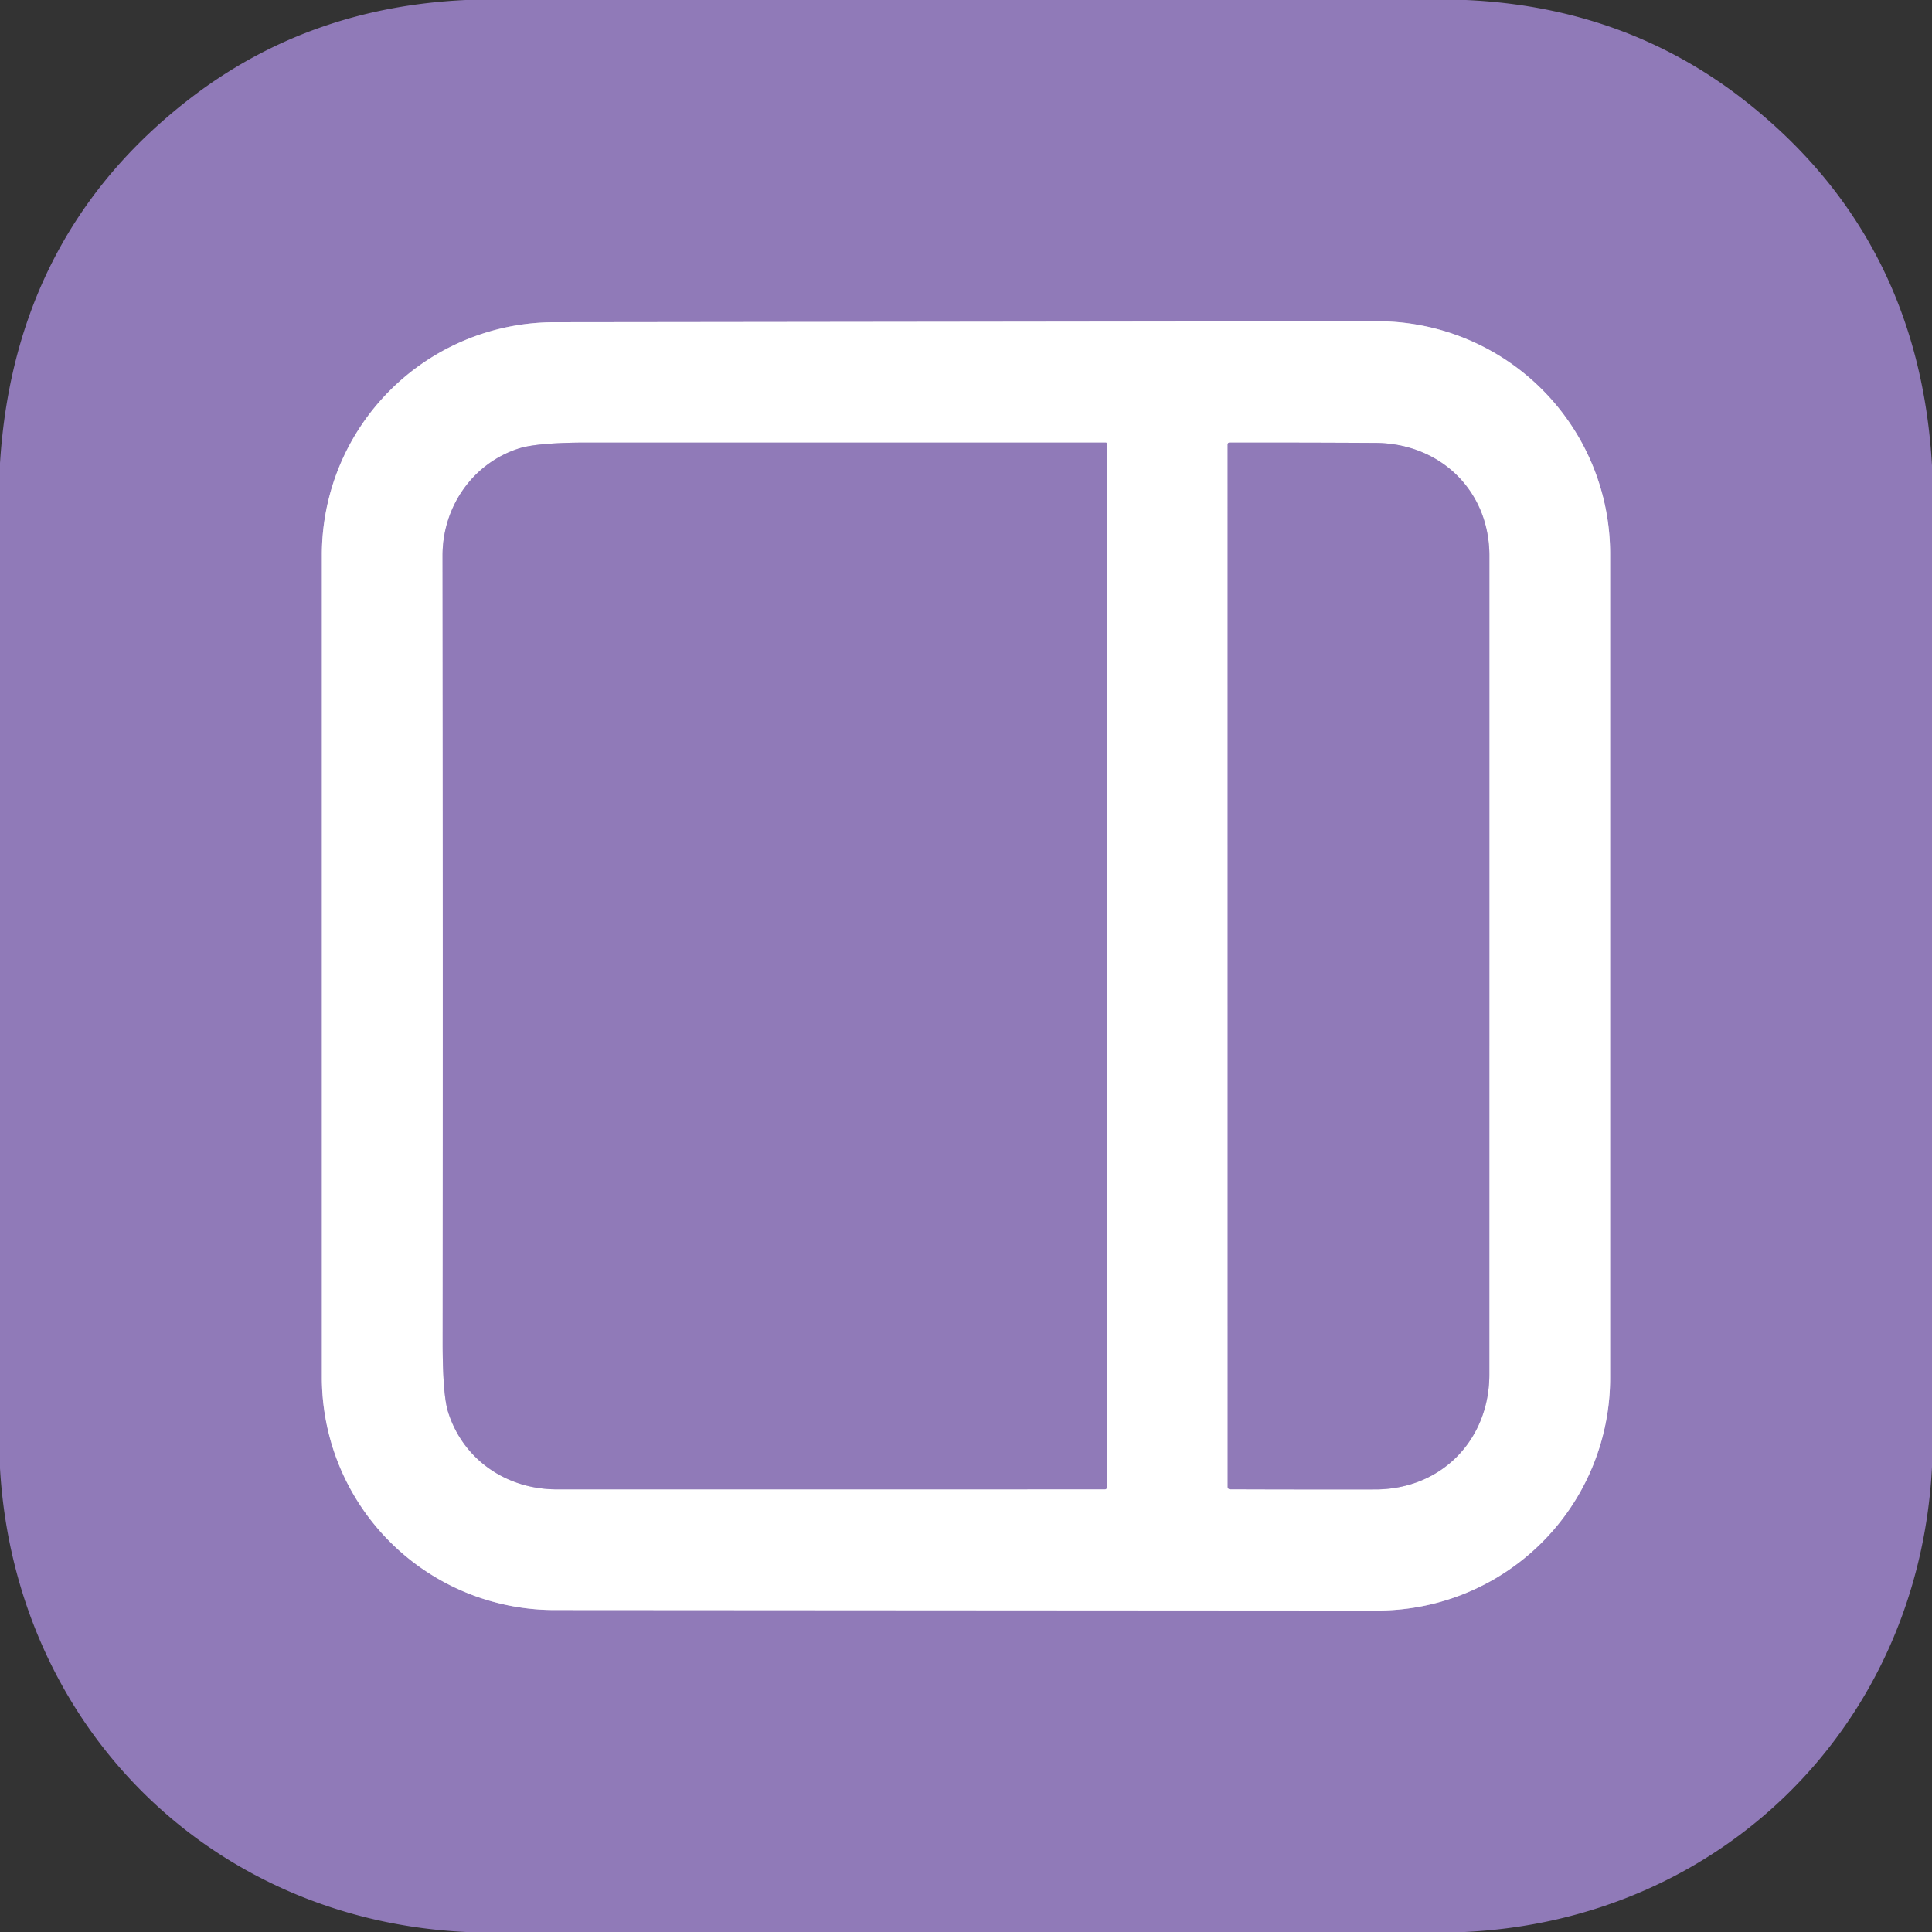
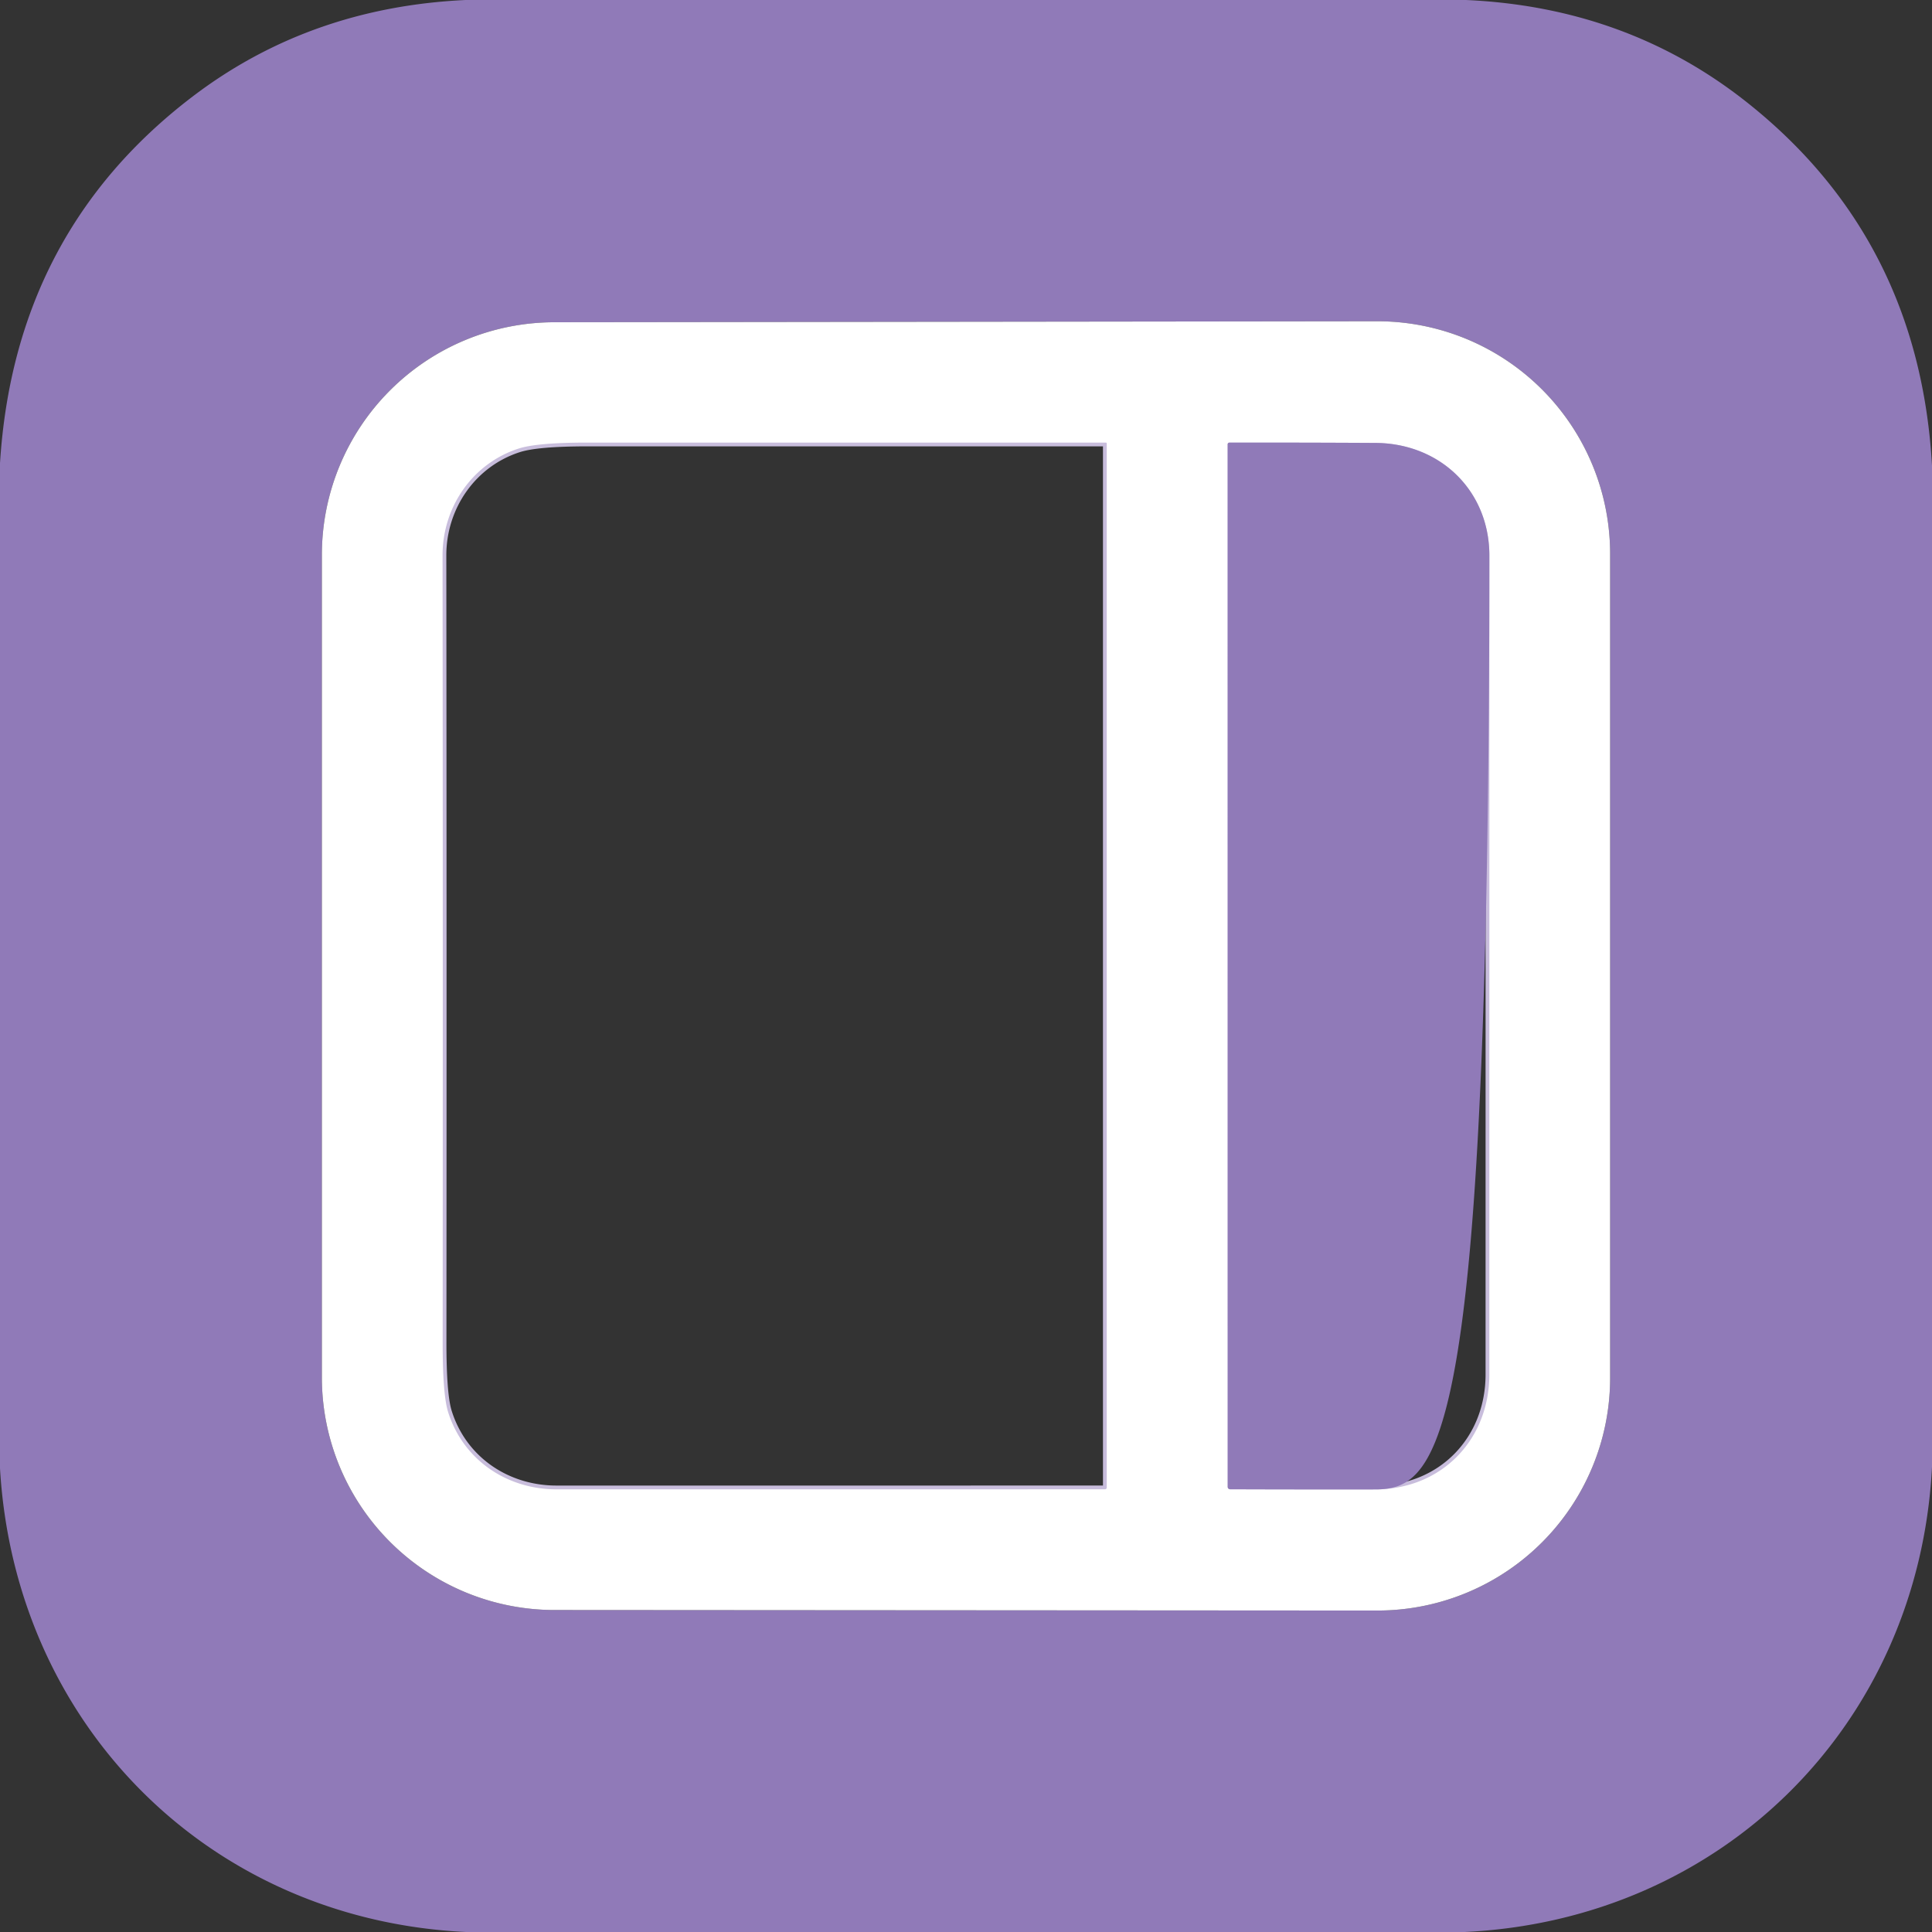
<svg xmlns="http://www.w3.org/2000/svg" version="1.1" viewBox="0.00 0.00 512.00 512.00">
  <rect x="0.00" y="0.00" width="512.00" height="512.00" fill="#333333" stroke="none" />
  <g stroke-width="2.00" fill="none" stroke-linecap="butt">
-     <path stroke="#c8bddc" vector-effect="non-scaling-stroke" d="   M 365.00 426.81   A 61.66 61.66 0.0 0 0 426.70 365.15   L 426.70 146.80   A 61.66 61.66 0.0 0 0 364.96 85.14   L 146.88 85.40   A 61.66 61.66 0.0 0 0 85.30 147.06   L 85.30 365.01   A 61.66 61.66 0.0 0 0 146.92 426.67   L 365.00 426.81" />
    <path stroke="#c8bddc" vector-effect="non-scaling-stroke" d="   M 137.49 118.86   C 125.35 122.75 117.26 134.23 117.28 147.25   Q 117.39 251.46 117.31 355.67   Q 117.30 369.58 118.75 374.19   C 122.68 386.74 134.16 394.69 147.50 394.69   Q 220.24 394.70 292.84 394.68   A 0.46 0.45 -0.0 0 0 293.30 394.23   L 293.30 117.53   A 0.24 0.24 0.0 0 0 293.06 117.29   Q 224.44 117.30 155.67 117.29   Q 142.40 117.29 137.49 118.86" />
    <path stroke="#c8bddc" vector-effect="non-scaling-stroke" d="   M 325.98 394.67   Q 345.24 394.74 364.50 394.71   C 382.09 394.67 394.69 381.50 394.69 364.25   Q 394.70 255.75 394.70 147.25   C 394.70 130.05 381.70 117.48 364.50 117.38   Q 345.04 117.27 325.78 117.30   A 0.45 0.44 -90.0 0 0 325.34 117.75   L 325.35 394.04   A 0.63 0.63 0.0 0 0 325.98 394.67" />
  </g>
  <path fill="#907ab8" d="   M 123.39 0.00   L 388.48 0.00   Q 431.12 1.90 462.92 27.09   Q 508.58 63.26 512.00 123.38   L 512.00 388.73   C 508.51 457.02 456.41 508.79 388.11 512.00   L 123.52 512.00   C 55.40 508.77 3.95 457.05 0.00 389.11   L 0.00 122.75   Q 3.84 61.52 51.06 25.57   Q 82.12 1.93 123.39 0.00   Z   M 365.00 426.81   A 61.66 61.66 0.0 0 0 426.70 365.15   L 426.70 146.80   A 61.66 61.66 0.0 0 0 364.96 85.14   L 146.88 85.40   A 61.66 61.66 0.0 0 0 85.30 147.06   L 85.30 365.01   A 61.66 61.66 0.0 0 0 146.92 426.67   L 365.00 426.81   Z" />
  <path fill="#ffffff" d="   M 365.00 426.81   L 146.92 426.67   A 61.66 61.66 0.0 0 1 85.30 365.01   L 85.30 147.06   A 61.66 61.66 0.0 0 1 146.88 85.40   L 364.96 85.14   A 61.66 61.66 0.0 0 1 426.70 146.80   L 426.70 365.15   A 61.66 61.66 0.0 0 1 365.00 426.81   Z   M 137.49 118.86   C 125.35 122.75 117.26 134.23 117.28 147.25   Q 117.39 251.46 117.31 355.67   Q 117.30 369.58 118.75 374.19   C 122.68 386.74 134.16 394.69 147.50 394.69   Q 220.24 394.70 292.84 394.68   A 0.46 0.45 -0.0 0 0 293.30 394.23   L 293.30 117.53   A 0.24 0.24 0.0 0 0 293.06 117.29   Q 224.44 117.30 155.67 117.29   Q 142.40 117.29 137.49 118.86   Z   M 325.98 394.67   Q 345.24 394.74 364.50 394.71   C 382.09 394.67 394.69 381.50 394.69 364.25   Q 394.70 255.75 394.70 147.25   C 394.70 130.05 381.70 117.48 364.50 117.38   Q 345.04 117.27 325.78 117.30   A 0.45 0.44 -90.0 0 0 325.34 117.75   L 325.35 394.04   A 0.63 0.63 0.0 0 0 325.98 394.67   Z" />
-   <path fill="#907ab8" d="   M 117.28 147.25   C 117.26 134.23 125.35 122.75 137.49 118.86   Q 142.40 117.29 155.67 117.29   Q 224.44 117.30 293.06 117.29   A 0.24 0.24 0.0 0 1 293.30 117.53   L 293.30 394.23   A 0.46 0.45 0.0 0 1 292.84 394.68   Q 220.24 394.70 147.50 394.69   C 134.16 394.69 122.68 386.74 118.75 374.19   Q 117.30 369.58 117.31 355.67   Q 117.39 251.46 117.28 147.25   Z" />
-   <path fill="#907ab8" d="   M 325.98 394.67   A 0.63 0.63 0.0 0 1 325.35 394.04   L 325.34 117.75   A 0.45 0.44 -90.0 0 1 325.78 117.30   Q 345.04 117.27 364.50 117.38   C 381.70 117.48 394.70 130.05 394.70 147.25   Q 394.70 255.75 394.69 364.25   C 394.69 381.50 382.09 394.67 364.50 394.71   Q 345.24 394.74 325.98 394.67   Z" />
+   <path fill="#907ab8" d="   M 325.98 394.67   A 0.63 0.63 0.0 0 1 325.35 394.04   L 325.34 117.75   A 0.45 0.44 -90.0 0 1 325.78 117.30   Q 345.04 117.27 364.50 117.38   C 381.70 117.48 394.70 130.05 394.70 147.25   C 394.69 381.50 382.09 394.67 364.50 394.71   Q 345.24 394.74 325.98 394.67   Z" />
</svg>